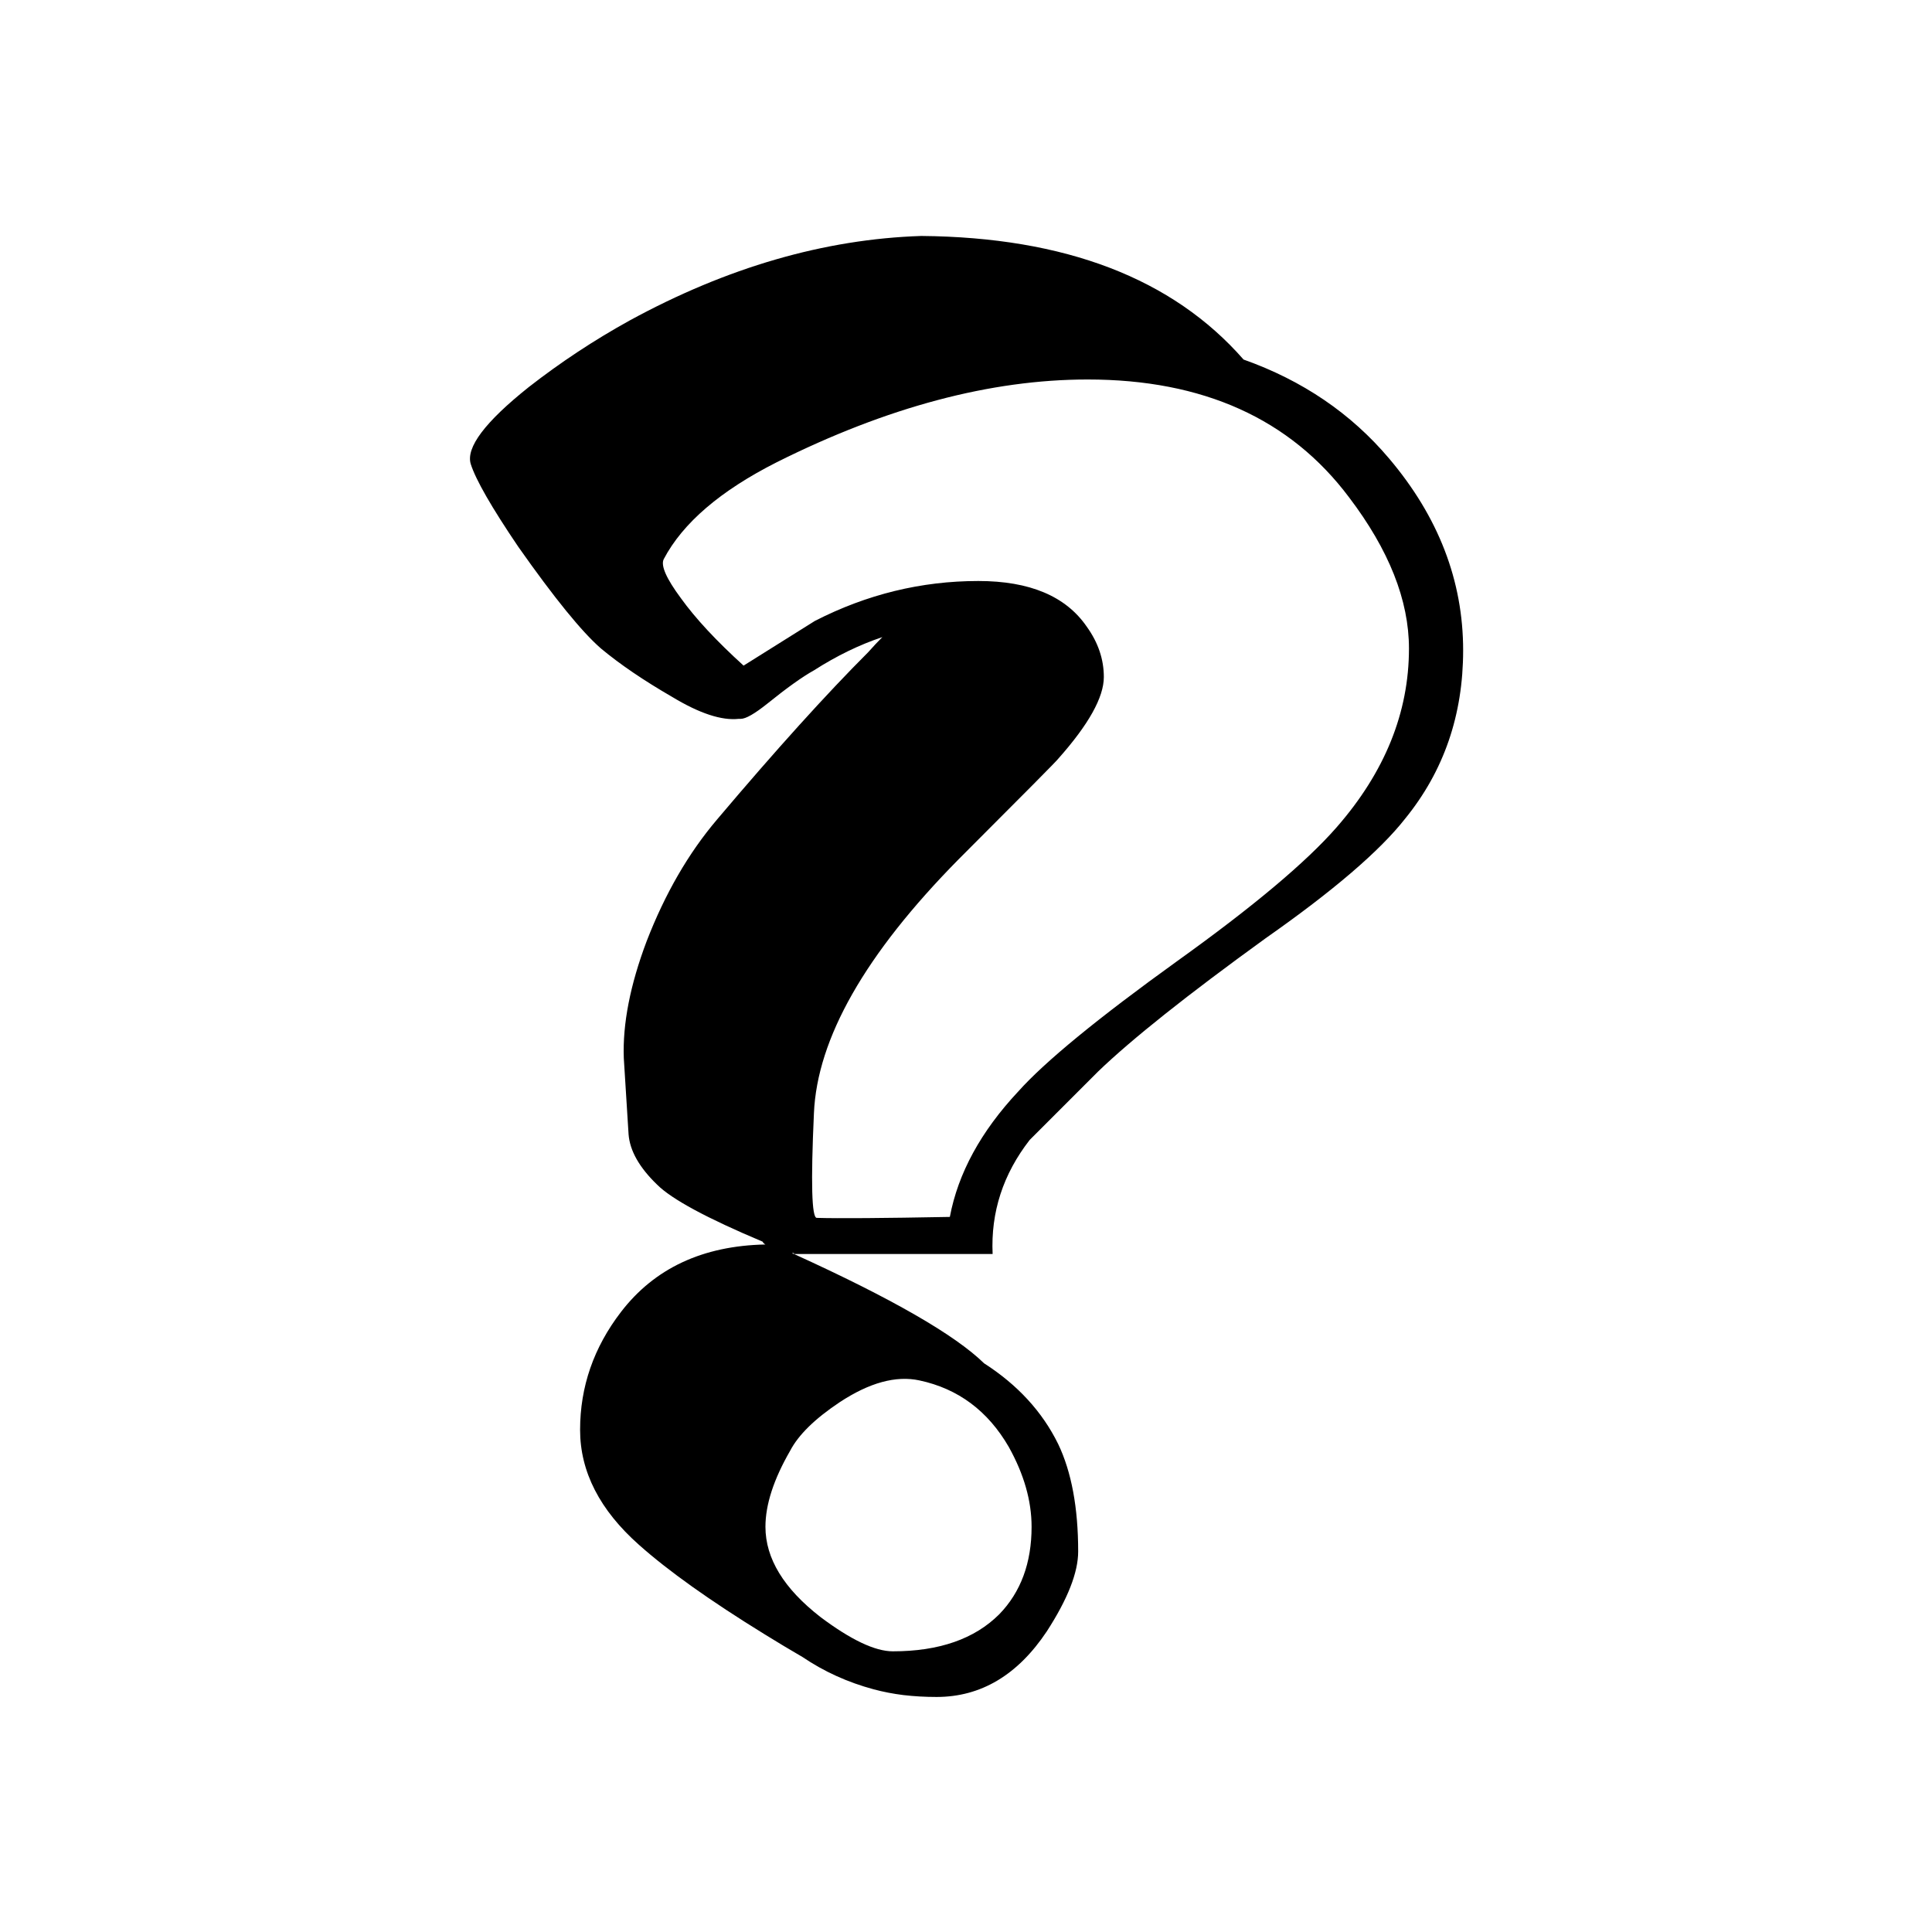
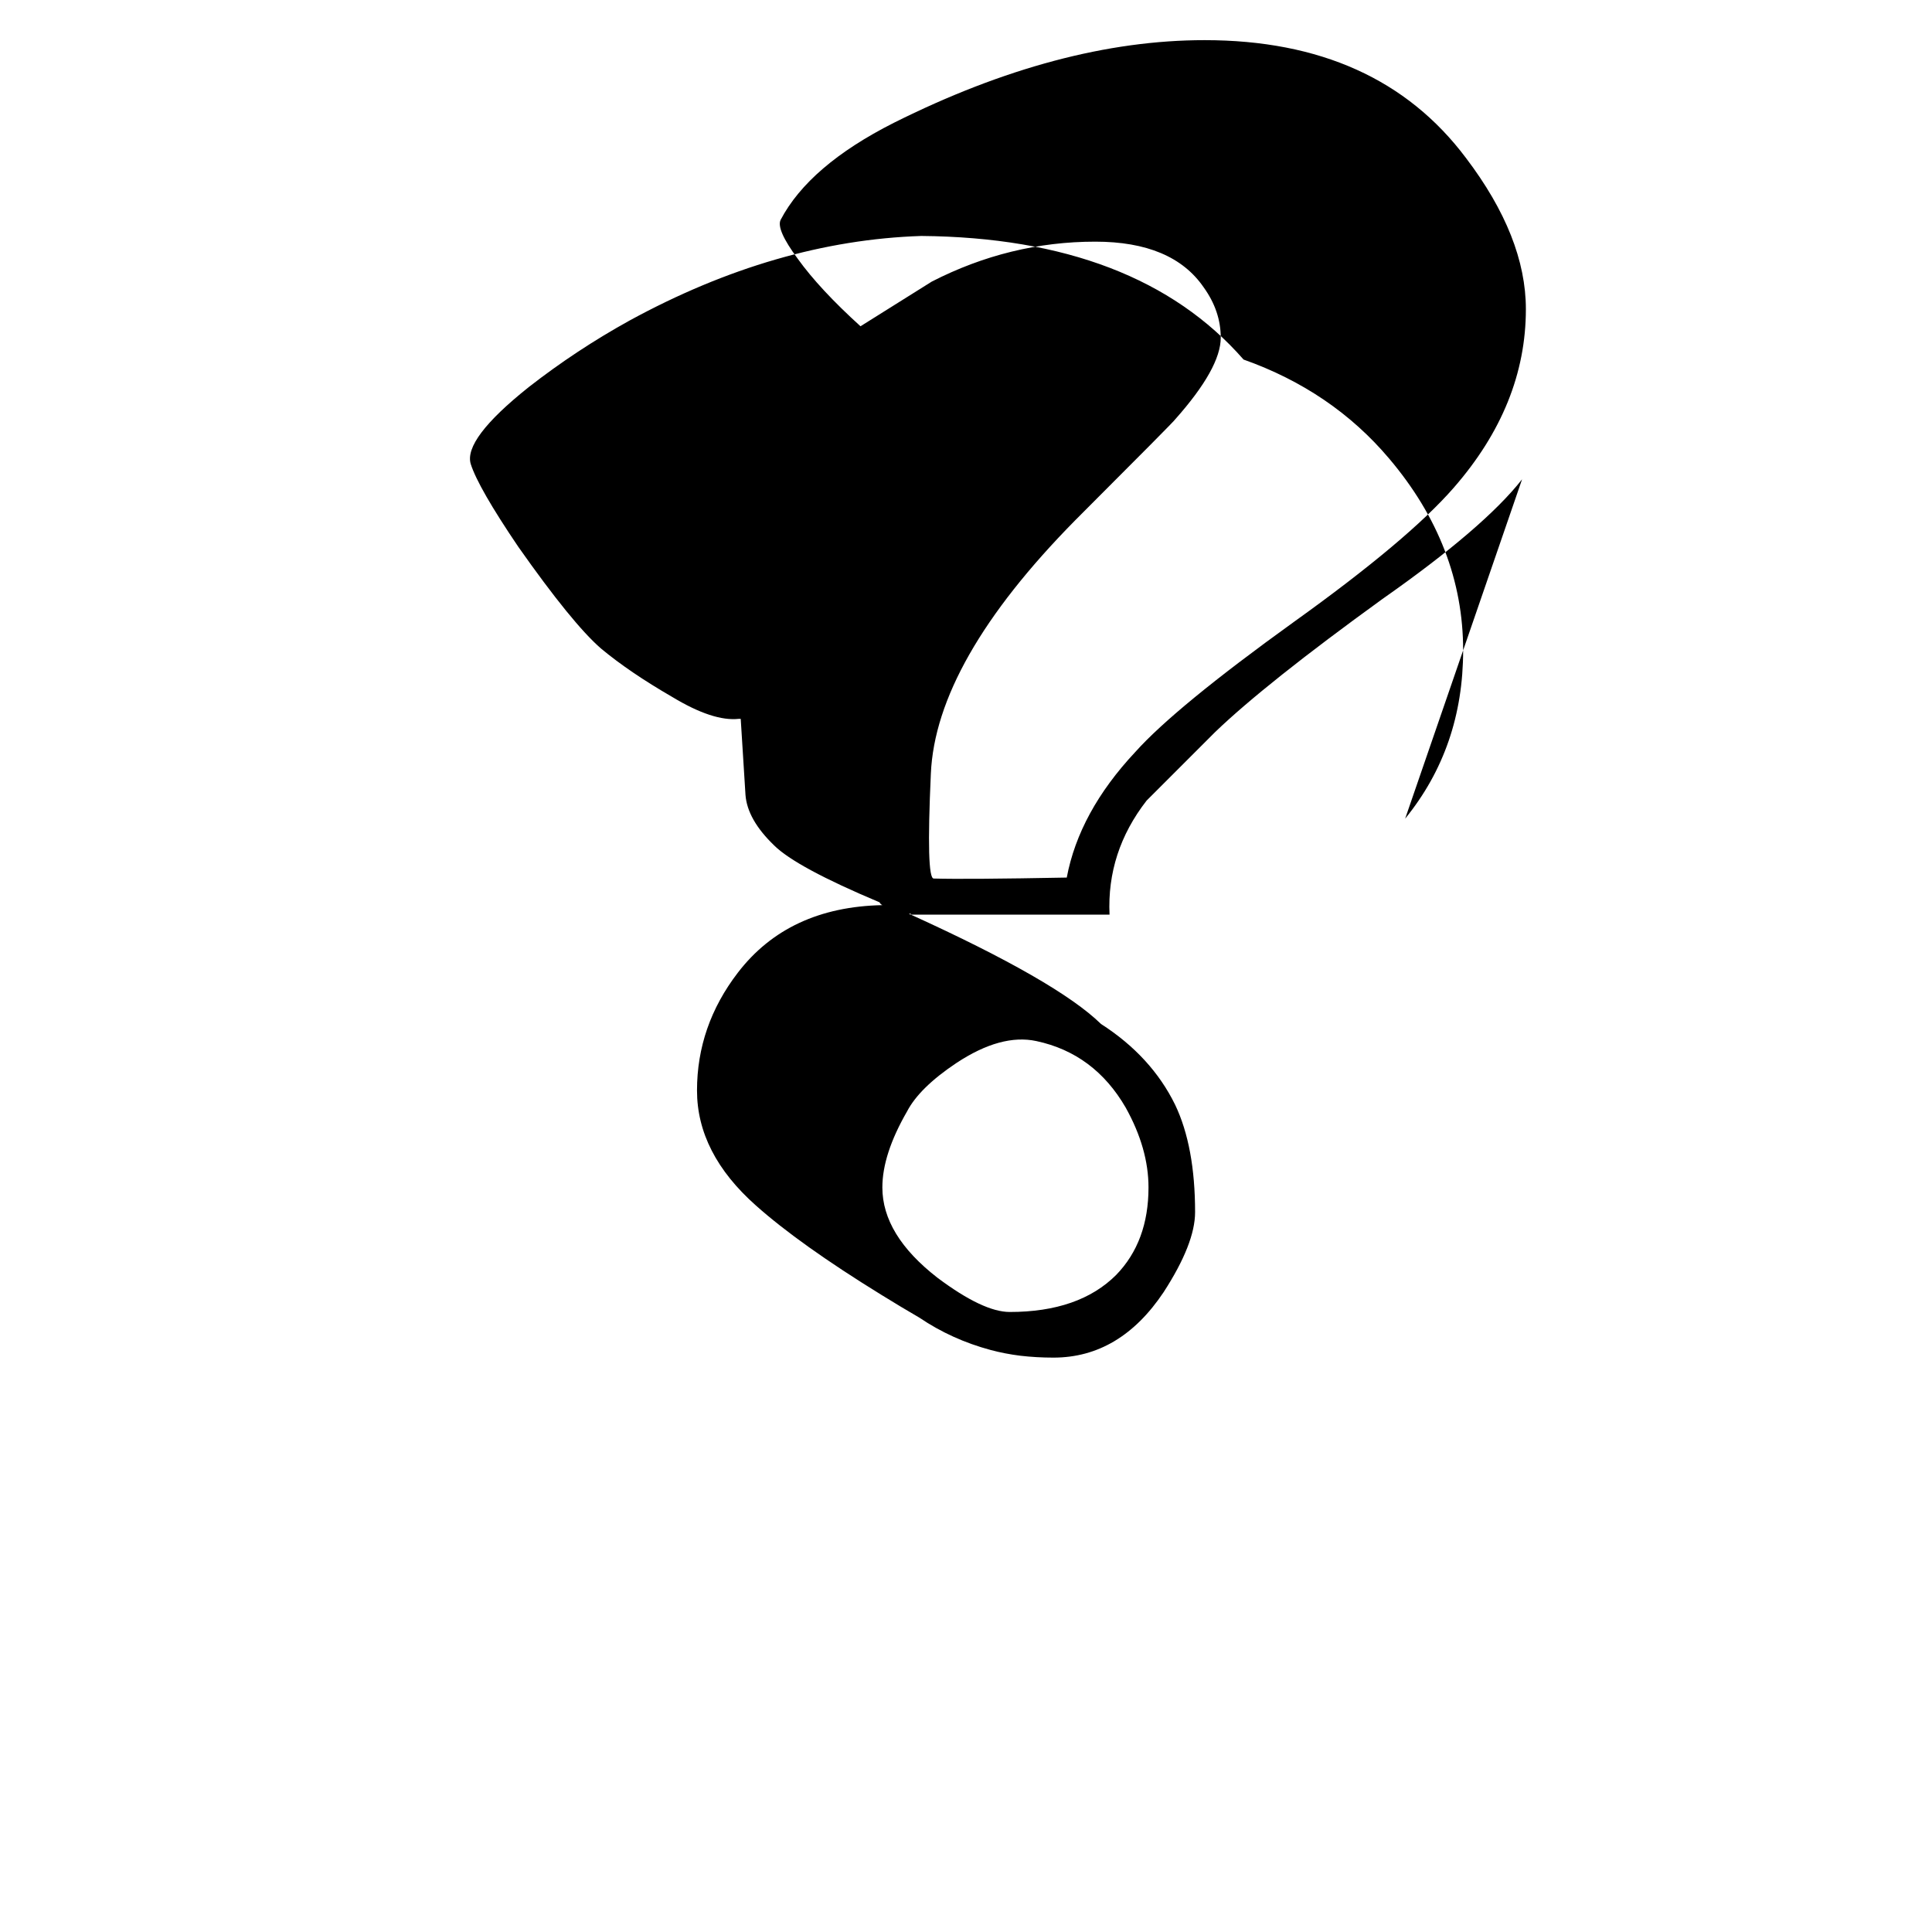
<svg xmlns="http://www.w3.org/2000/svg" fill="#000000" width="800px" height="800px" version="1.1" viewBox="144 144 512 512">
-   <path d="m516.38 360.95c10.242-12.594 15.367-27.457 15.367-44.586 0-18.473-6.551-35.438-19.648-50.887-10.078-11.922-22.926-20.656-38.543-26.195-18.809-21.496-47.273-32.414-85.395-32.75-25.695 0.84-51.473 8.312-77.336 22.422-9.406 5.203-18.305 11.082-26.703 17.633-11.586 9.234-16.707 16.035-15.363 20.402 1.344 4.199 5.539 11.504 12.594 21.918 9.57 13.602 16.879 22.586 21.914 26.953 5.039 4.199 11.336 8.48 18.895 12.848 7.223 4.363 13.098 6.297 17.633 5.793h0.504c1.344 0 3.695-1.344 7.055-4.031 5.203-4.199 9.32-7.137 12.344-8.816 6.043-3.863 12.09-6.801 18.137-8.816-1.176 1.176-2.438 2.519-3.781 4.031-11.082 11.082-24.434 25.859-40.051 44.336-7.559 8.898-13.77 19.648-18.641 32.242-4.367 11.586-6.383 21.914-6.047 30.984l1.262 20.152c0.332 4.367 2.852 8.816 7.555 13.352 3.863 3.863 13.184 8.898 27.961 15.113 0.168 0.336 0.422 0.586 0.758 0.754-16.625 0.336-29.391 6.301-38.289 17.887-7.223 9.406-10.832 19.816-10.832 31.238 0 11.082 5.203 21.242 15.617 30.48 7.723 6.883 18.809 14.777 33.25 23.676 3.527 2.184 6.887 4.199 10.078 6.047 5.707 3.863 12.008 6.719 18.891 8.566 2.519 0.672 5.125 1.176 7.809 1.512 2.856 0.336 5.797 0.504 8.82 0.504 11.754 0 21.492-5.797 29.219-17.383 5.543-8.566 8.312-15.617 8.312-21.16 0-11.586-1.762-21.074-5.289-28.465-4.199-8.566-10.75-15.703-19.648-21.414-7.727-7.555-24.52-17.211-50.383-28.969-0.168 0-0.336-0.082-0.504-0.25h0.504v0.25h52.648c-0.504-11.082 2.773-21.16 9.824-30.227 0.672-0.672 6.719-6.719 18.137-18.137 8.902-8.566 23.68-20.32 44.336-35.27 17.969-12.594 30.312-23.172 37.031-31.738m-91.945-15.871c8.062-9.066 12.09-16.289 12.09-21.664 0-4.699-1.512-9.152-4.531-13.348-5.543-8.062-15.117-12.094-28.719-12.094-15.113 0-29.559 3.527-43.328 10.582-12.09 7.555-18.391 11.504-18.891 11.84-7.223-6.551-12.766-12.512-16.629-17.887-3.859-5.207-5.371-8.648-4.531-10.328 5.035-9.574 15.027-18.137 29.977-25.695 29.219-14.609 56.676-21.914 82.371-21.914 30.566 0 53.656 10.41 69.273 31.234 10.582 13.941 15.871 27.289 15.871 40.055 0 16.961-6.383 32.746-19.145 47.355-8.062 9.238-22.168 21.078-42.32 35.52-20.992 15.113-35.016 26.617-42.07 34.512-9.906 10.578-15.953 21.664-18.137 33.25-17.801 0.336-29.555 0.422-35.266 0.254-1.344 0-1.594-9.238-0.754-27.711 0.84-19.816 13.602-42.234 38.289-67.258 17.633-17.633 26.449-26.535 26.449-26.703m-13.098 182.38c4.027 7.223 6.043 14.277 6.043 21.16 0 9.574-2.856 17.297-8.562 23.176-6.551 6.551-15.957 9.824-28.215 9.824-4.703 0-11.082-3.023-19.145-9.066-9.742-7.559-14.609-15.535-14.609-23.934 0-5.875 2.184-12.594 6.547-20.152 2.184-4.195 6.551-8.48 13.102-12.848 7.891-5.203 14.945-7.137 21.16-5.793 10.242 2.184 18.137 8.062 23.68 17.633z" />
+   <path d="m516.38 360.95c10.242-12.594 15.367-27.457 15.367-44.586 0-18.473-6.551-35.438-19.648-50.887-10.078-11.922-22.926-20.656-38.543-26.195-18.809-21.496-47.273-32.414-85.395-32.75-25.695 0.84-51.473 8.312-77.336 22.422-9.406 5.203-18.305 11.082-26.703 17.633-11.586 9.234-16.707 16.035-15.363 20.402 1.344 4.199 5.539 11.504 12.594 21.918 9.57 13.602 16.879 22.586 21.914 26.953 5.039 4.199 11.336 8.48 18.895 12.848 7.223 4.363 13.098 6.297 17.633 5.793h0.504l1.262 20.152c0.332 4.367 2.852 8.816 7.555 13.352 3.863 3.863 13.184 8.898 27.961 15.113 0.168 0.336 0.422 0.586 0.758 0.754-16.625 0.336-29.391 6.301-38.289 17.887-7.223 9.406-10.832 19.816-10.832 31.238 0 11.082 5.203 21.242 15.617 30.48 7.723 6.883 18.809 14.777 33.25 23.676 3.527 2.184 6.887 4.199 10.078 6.047 5.707 3.863 12.008 6.719 18.891 8.566 2.519 0.672 5.125 1.176 7.809 1.512 2.856 0.336 5.797 0.504 8.82 0.504 11.754 0 21.492-5.797 29.219-17.383 5.543-8.566 8.312-15.617 8.312-21.16 0-11.586-1.762-21.074-5.289-28.465-4.199-8.566-10.75-15.703-19.648-21.414-7.727-7.555-24.52-17.211-50.383-28.969-0.168 0-0.336-0.082-0.504-0.25h0.504v0.25h52.648c-0.504-11.082 2.773-21.16 9.824-30.227 0.672-0.672 6.719-6.719 18.137-18.137 8.902-8.566 23.68-20.32 44.336-35.27 17.969-12.594 30.312-23.172 37.031-31.738m-91.945-15.871c8.062-9.066 12.09-16.289 12.09-21.664 0-4.699-1.512-9.152-4.531-13.348-5.543-8.062-15.117-12.094-28.719-12.094-15.113 0-29.559 3.527-43.328 10.582-12.09 7.555-18.391 11.504-18.891 11.84-7.223-6.551-12.766-12.512-16.629-17.887-3.859-5.207-5.371-8.648-4.531-10.328 5.035-9.574 15.027-18.137 29.977-25.695 29.219-14.609 56.676-21.914 82.371-21.914 30.566 0 53.656 10.41 69.273 31.234 10.582 13.941 15.871 27.289 15.871 40.055 0 16.961-6.383 32.746-19.145 47.355-8.062 9.238-22.168 21.078-42.32 35.52-20.992 15.113-35.016 26.617-42.07 34.512-9.906 10.578-15.953 21.664-18.137 33.25-17.801 0.336-29.555 0.422-35.266 0.254-1.344 0-1.594-9.238-0.754-27.711 0.84-19.816 13.602-42.234 38.289-67.258 17.633-17.633 26.449-26.535 26.449-26.703m-13.098 182.38c4.027 7.223 6.043 14.277 6.043 21.16 0 9.574-2.856 17.297-8.562 23.176-6.551 6.551-15.957 9.824-28.215 9.824-4.703 0-11.082-3.023-19.145-9.066-9.742-7.559-14.609-15.535-14.609-23.934 0-5.875 2.184-12.594 6.547-20.152 2.184-4.195 6.551-8.48 13.102-12.848 7.891-5.203 14.945-7.137 21.16-5.793 10.242 2.184 18.137 8.062 23.68 17.633z" />
</svg>